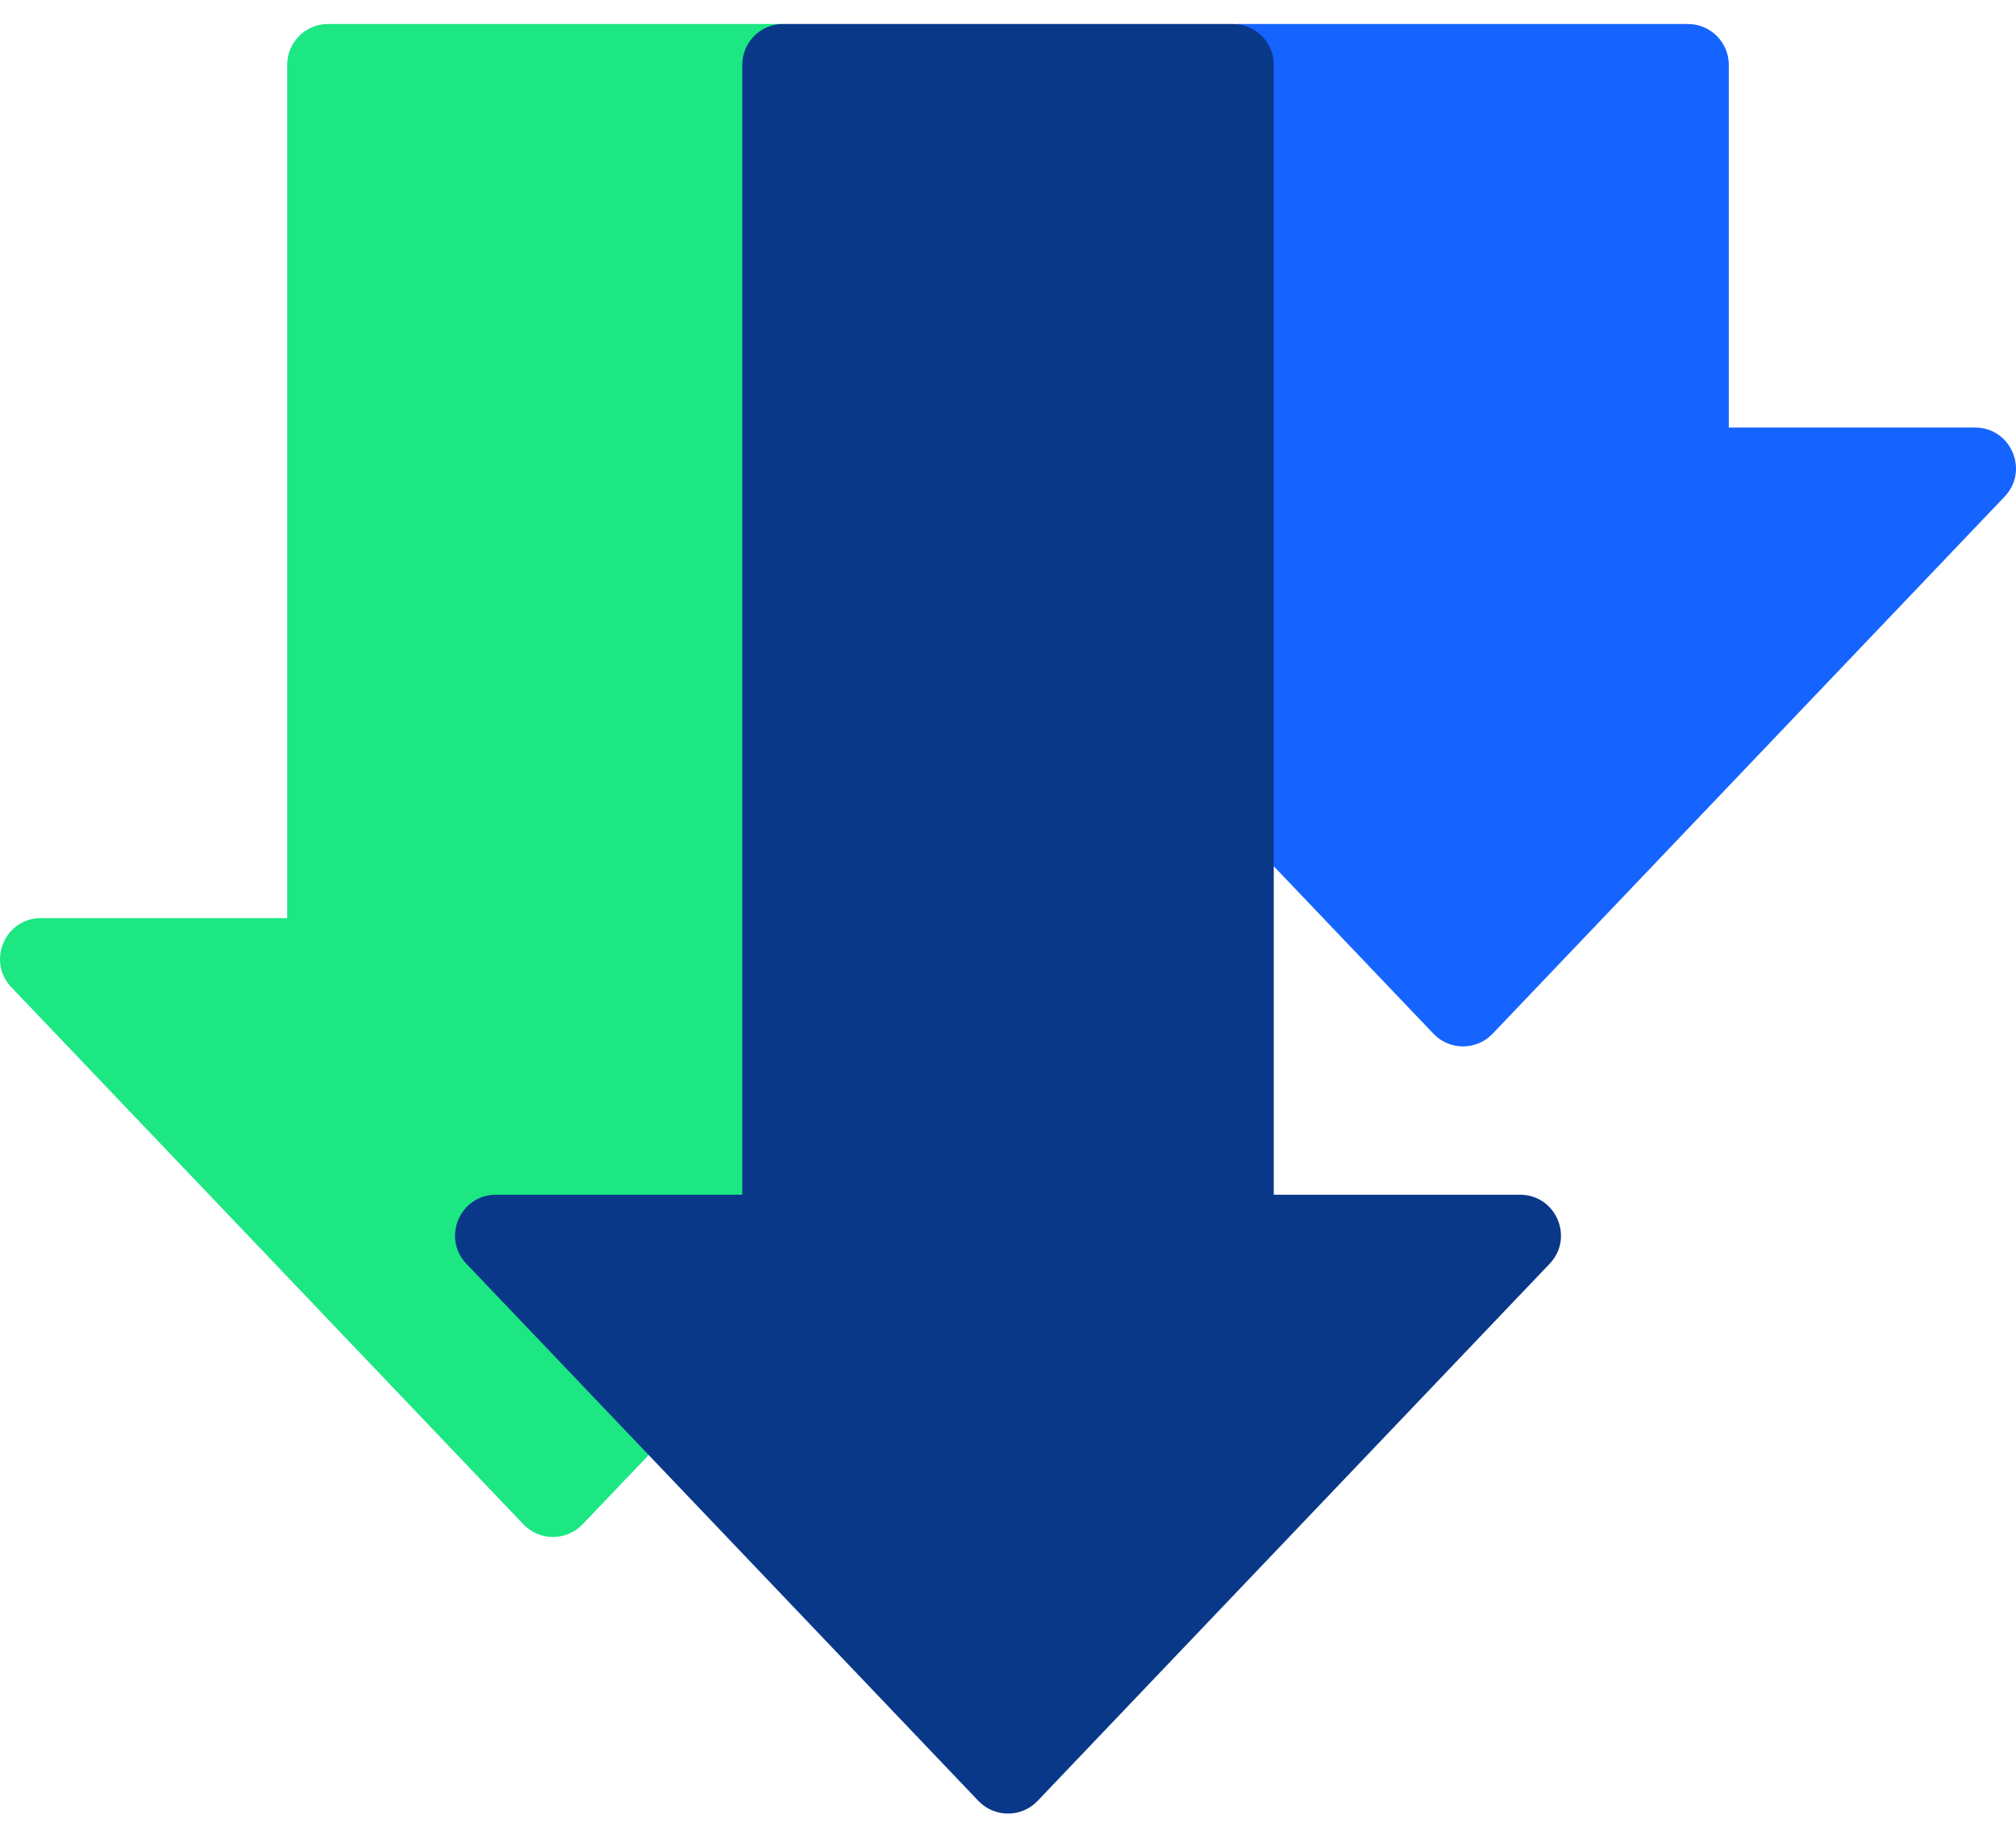
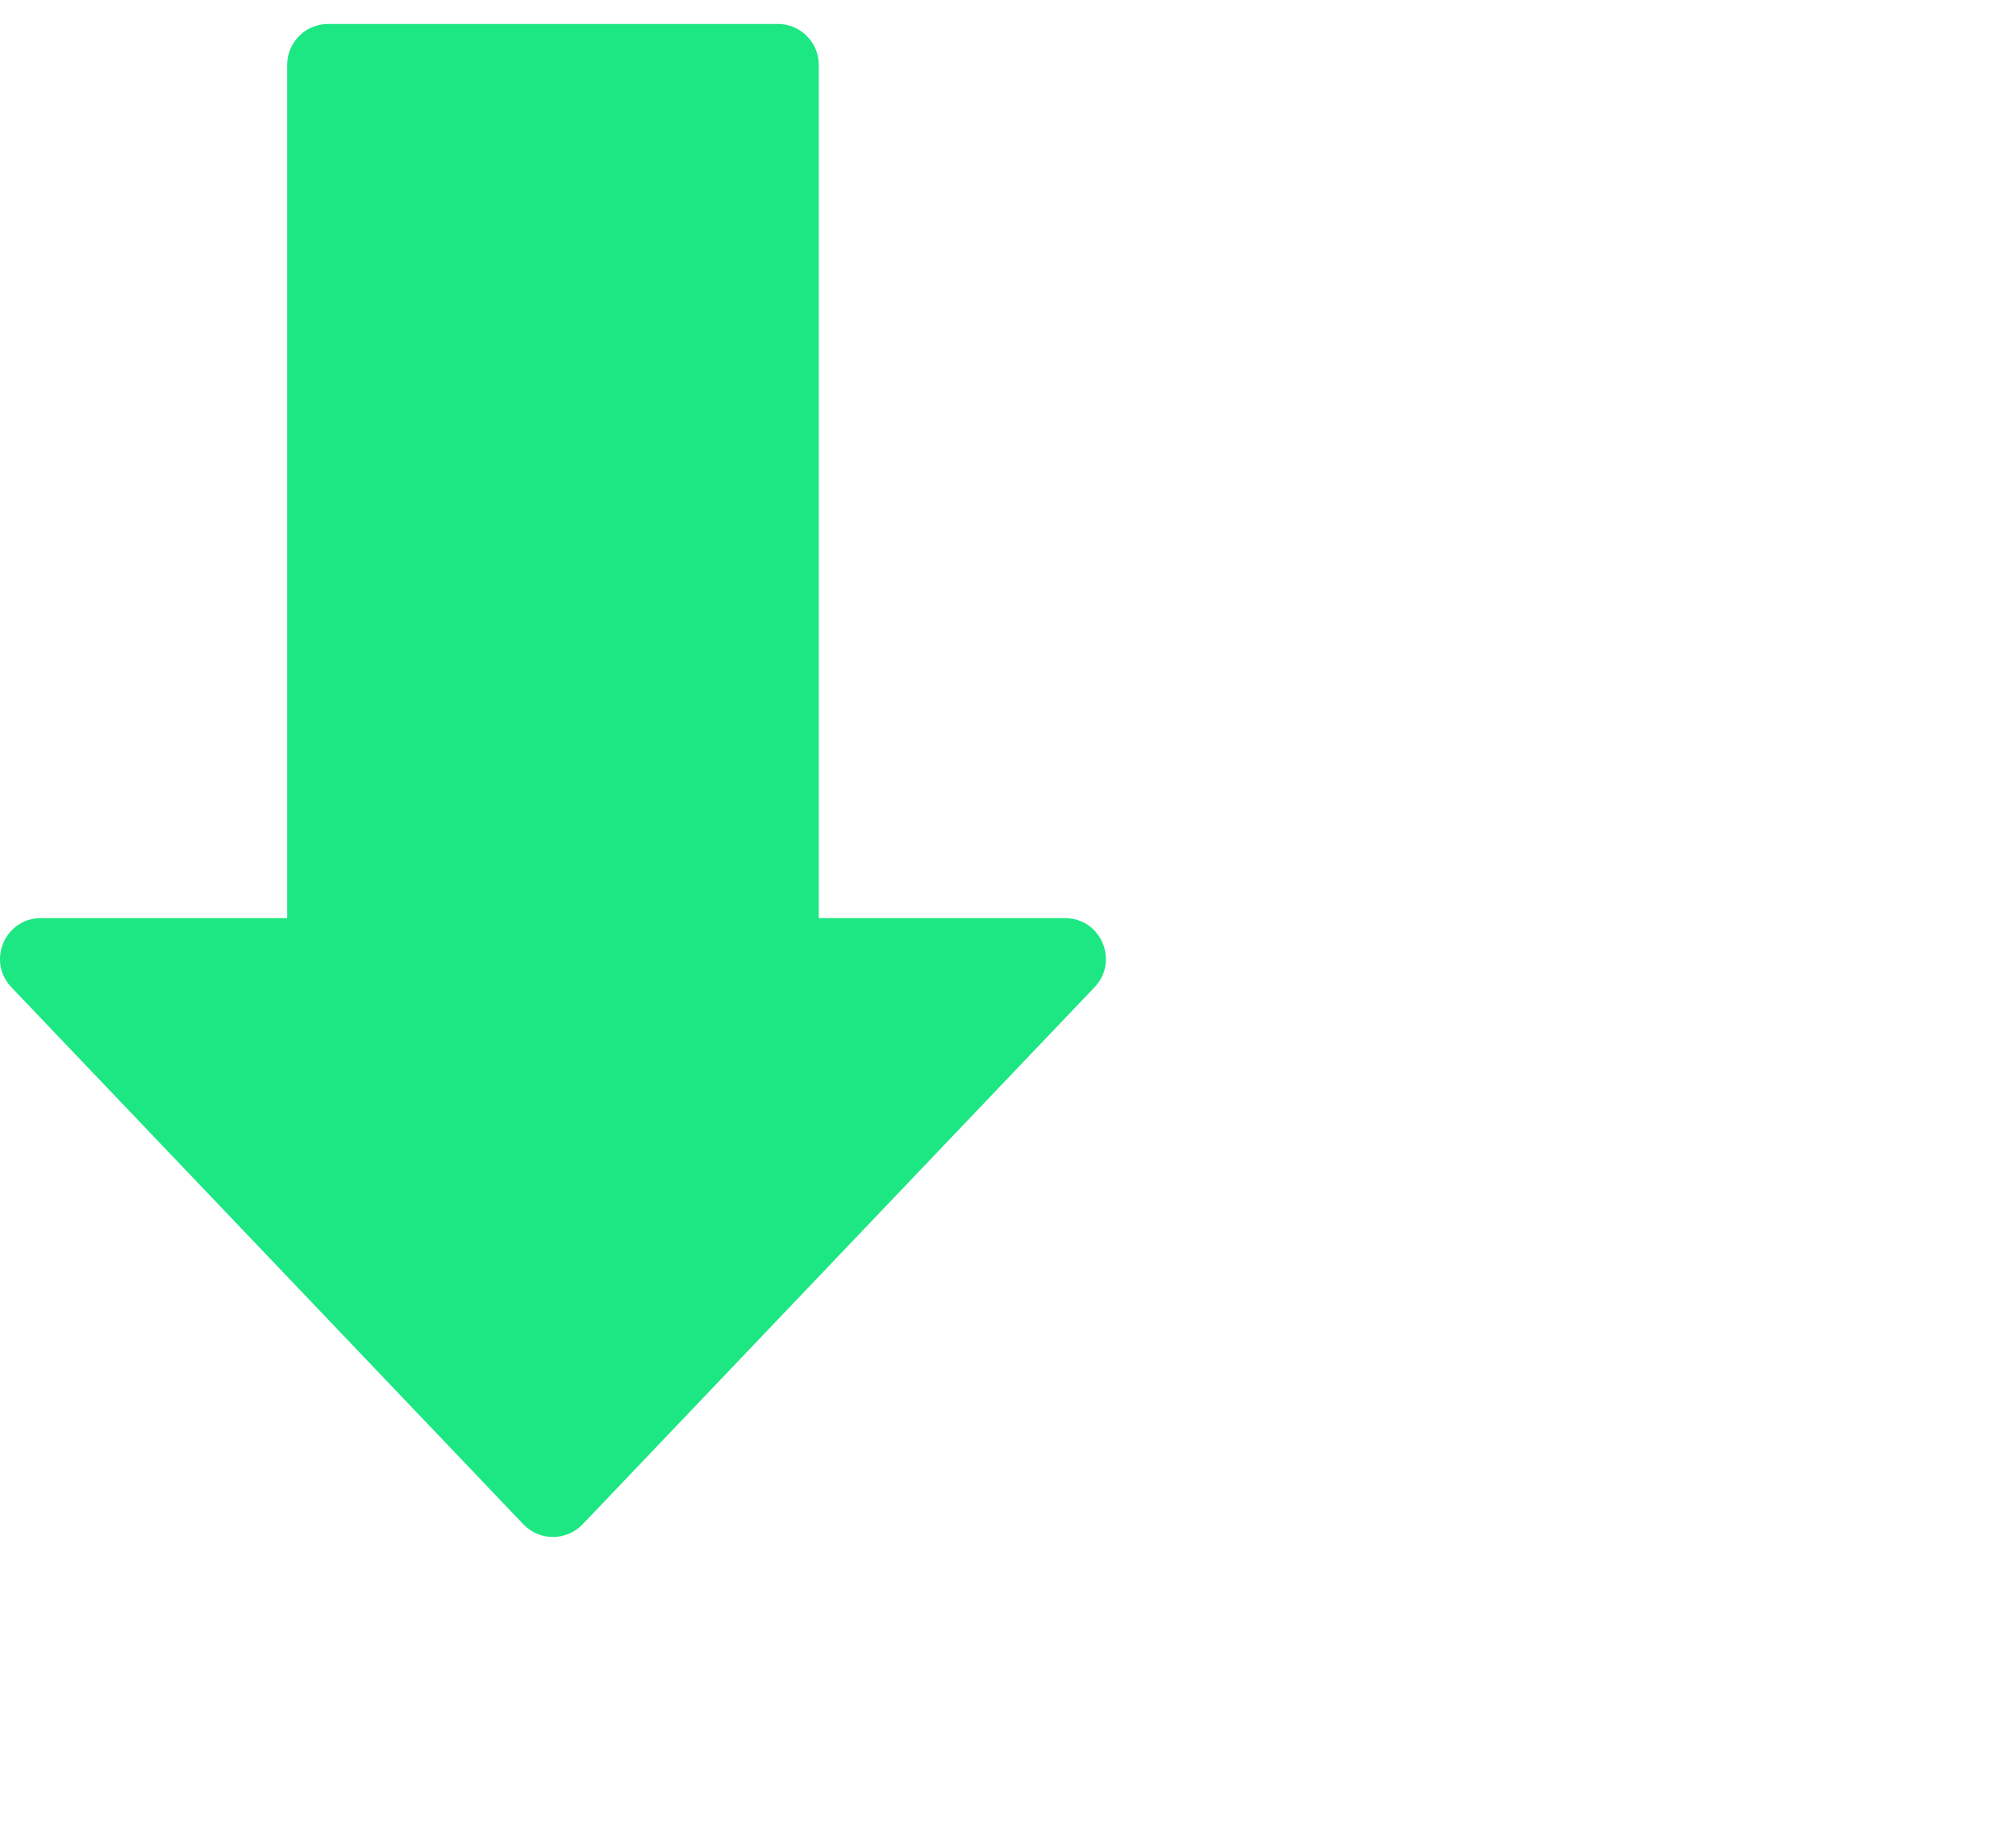
<svg xmlns="http://www.w3.org/2000/svg" width="64" height="58" viewBox="0 0 64 58" fill="none">
-   <path d="M38.008 13.574V2.06C38.008 1.343 38.589 0.762 39.306 0.762H53.584C54.301 0.762 54.883 1.343 54.883 2.06V13.575H62.699C63.841 13.575 64.426 14.942 63.639 15.768L47.385 32.822C46.873 33.359 46.017 33.359 45.506 32.822L29.251 15.768C28.464 14.942 29.049 13.574 30.191 13.574H38.008Z" fill="#1664FF" />
  <path d="M33.809 29.151H25.993V2.059C25.993 1.343 25.411 0.761 24.695 0.761H10.415C9.699 0.761 9.117 1.343 9.117 2.059V29.151H1.3C0.16 29.151 -0.426 30.518 0.36 31.345L16.616 48.399C17.127 48.935 17.983 48.935 18.494 48.399L18.814 48.065L34.748 31.345C35.536 30.518 34.95 29.151 33.809 29.151Z" fill="#1CE783" />
-   <path d="M48.254 37.934H40.437V2.059C40.437 1.343 39.856 0.761 39.139 0.761H24.861C24.143 0.761 23.563 1.343 23.563 2.059V37.934H15.746C14.604 37.934 14.018 39.3 14.806 40.127L31.06 57.181C31.573 57.717 32.428 57.717 32.94 57.181L33.375 56.724L46.071 43.403L49.194 40.127C49.982 39.3 49.396 37.934 48.254 37.934Z" fill="#093889" />
</svg>